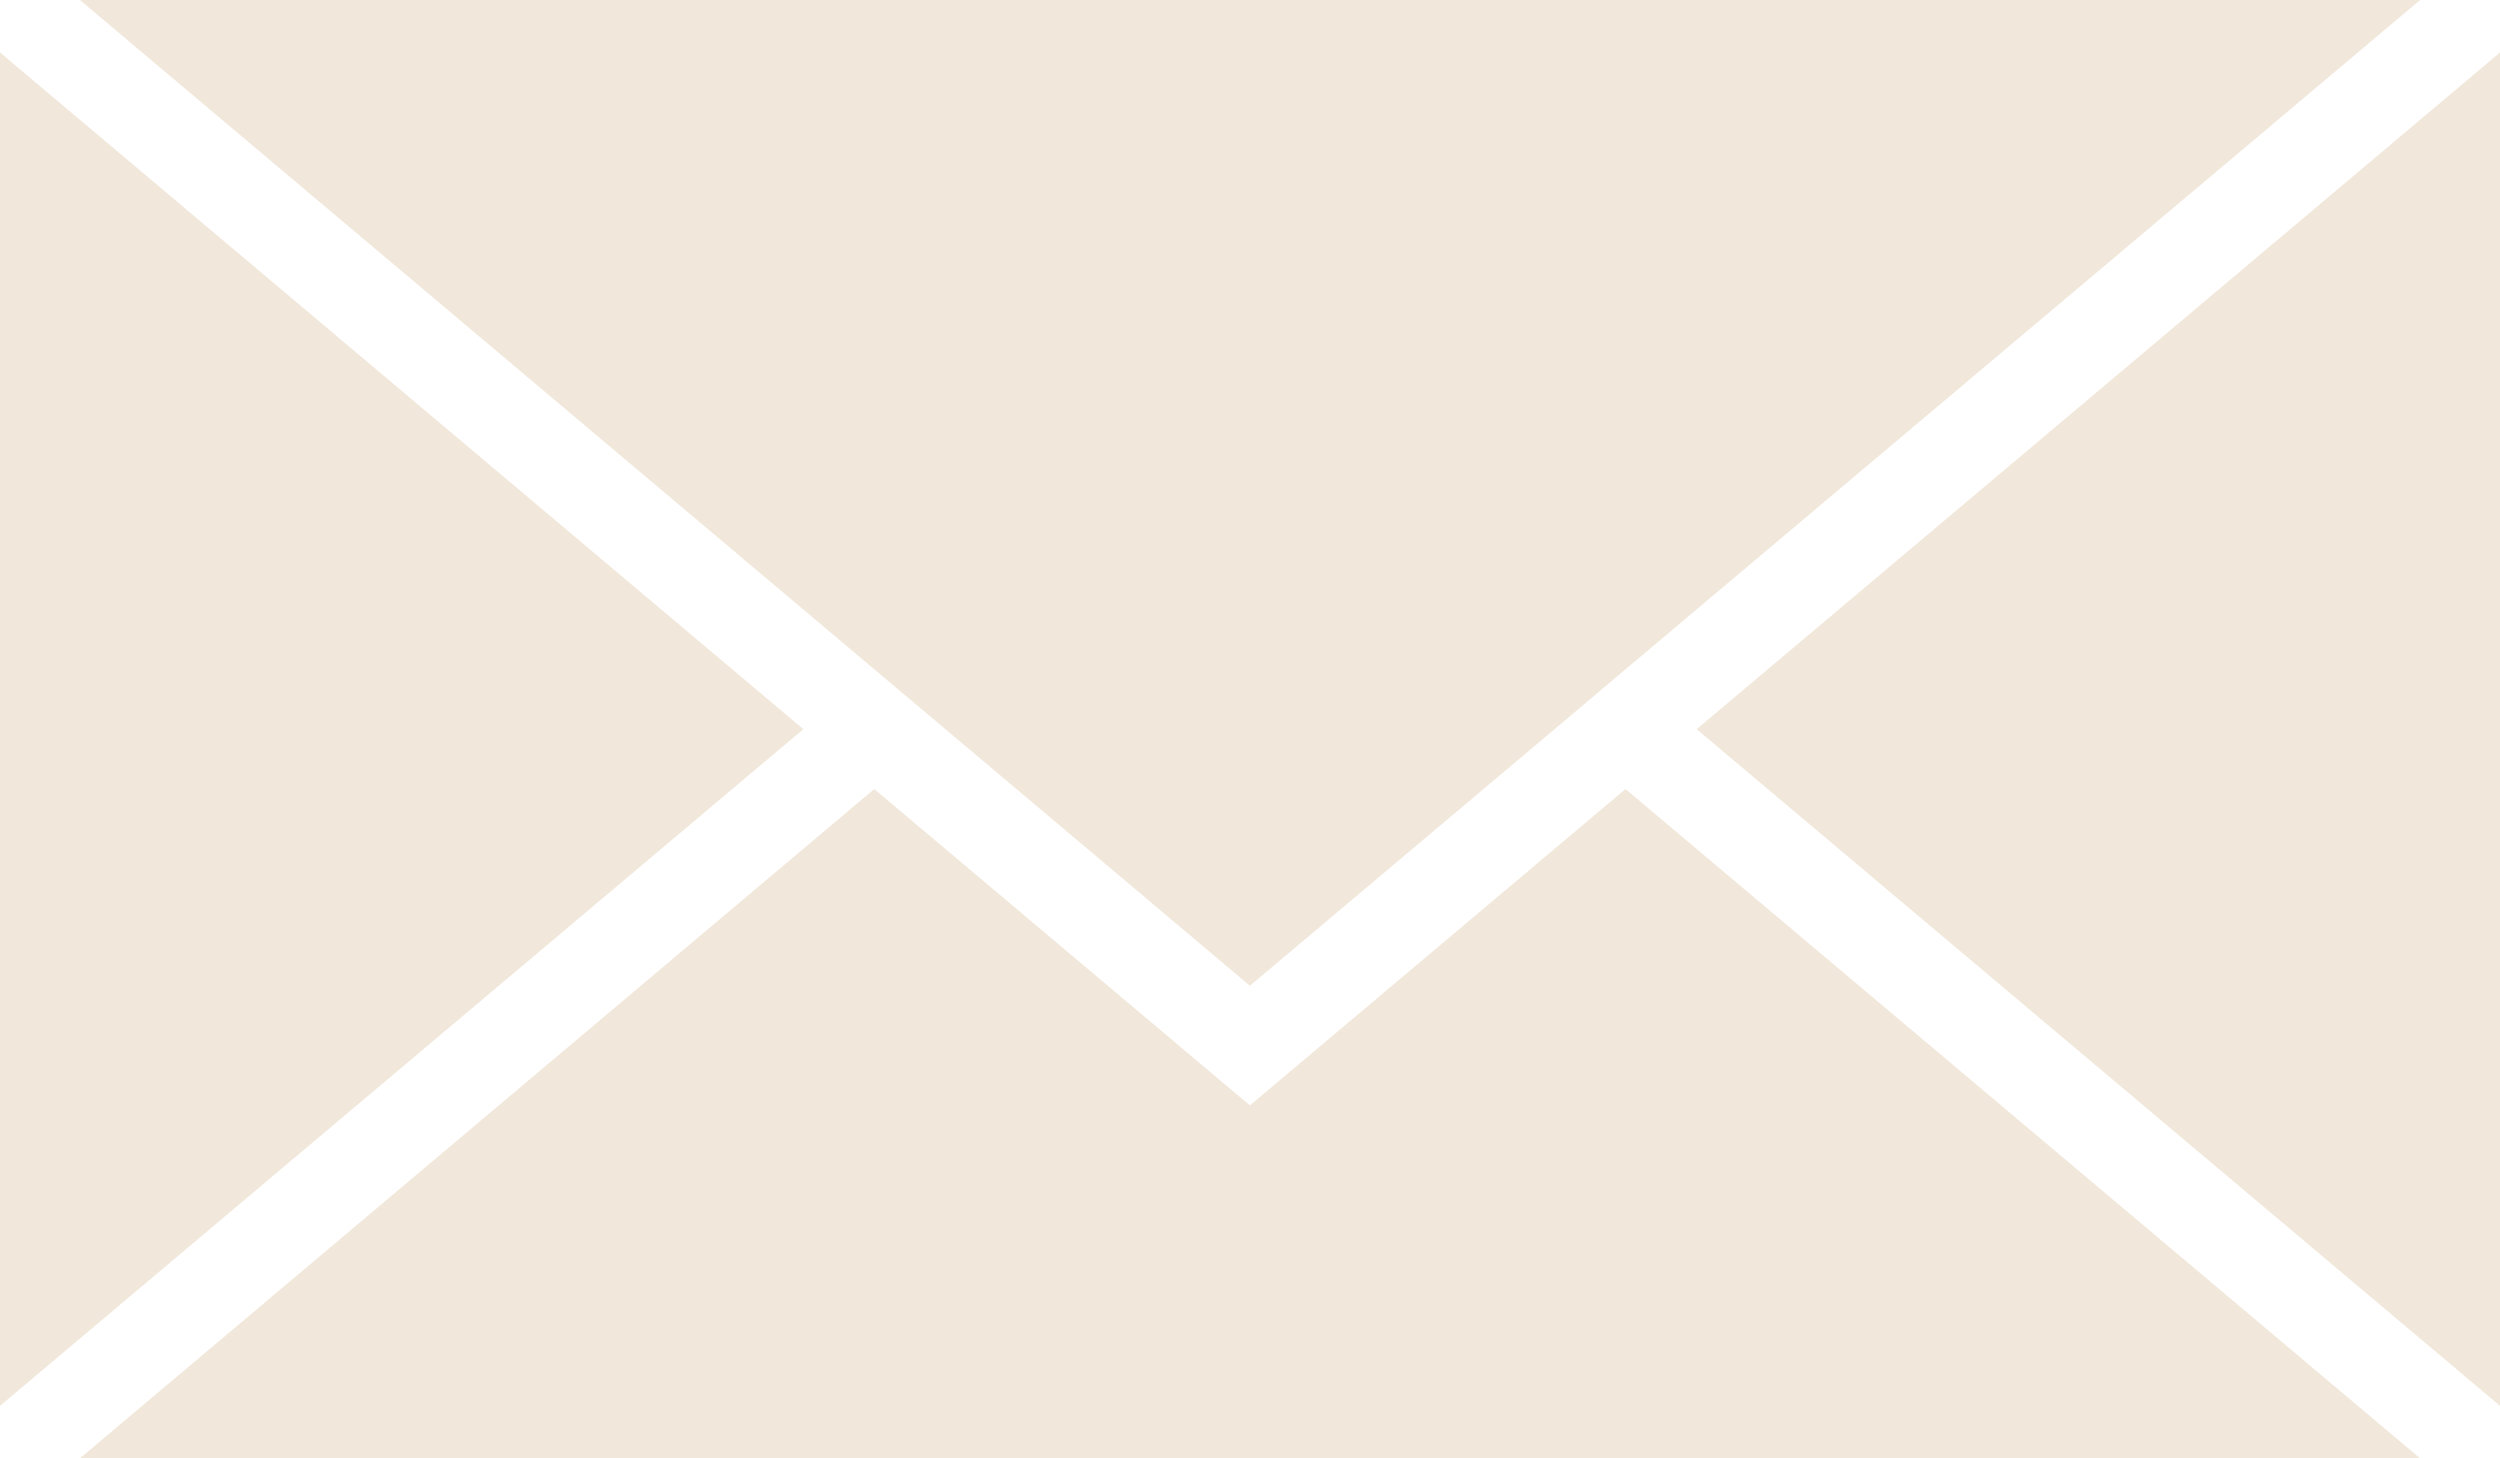
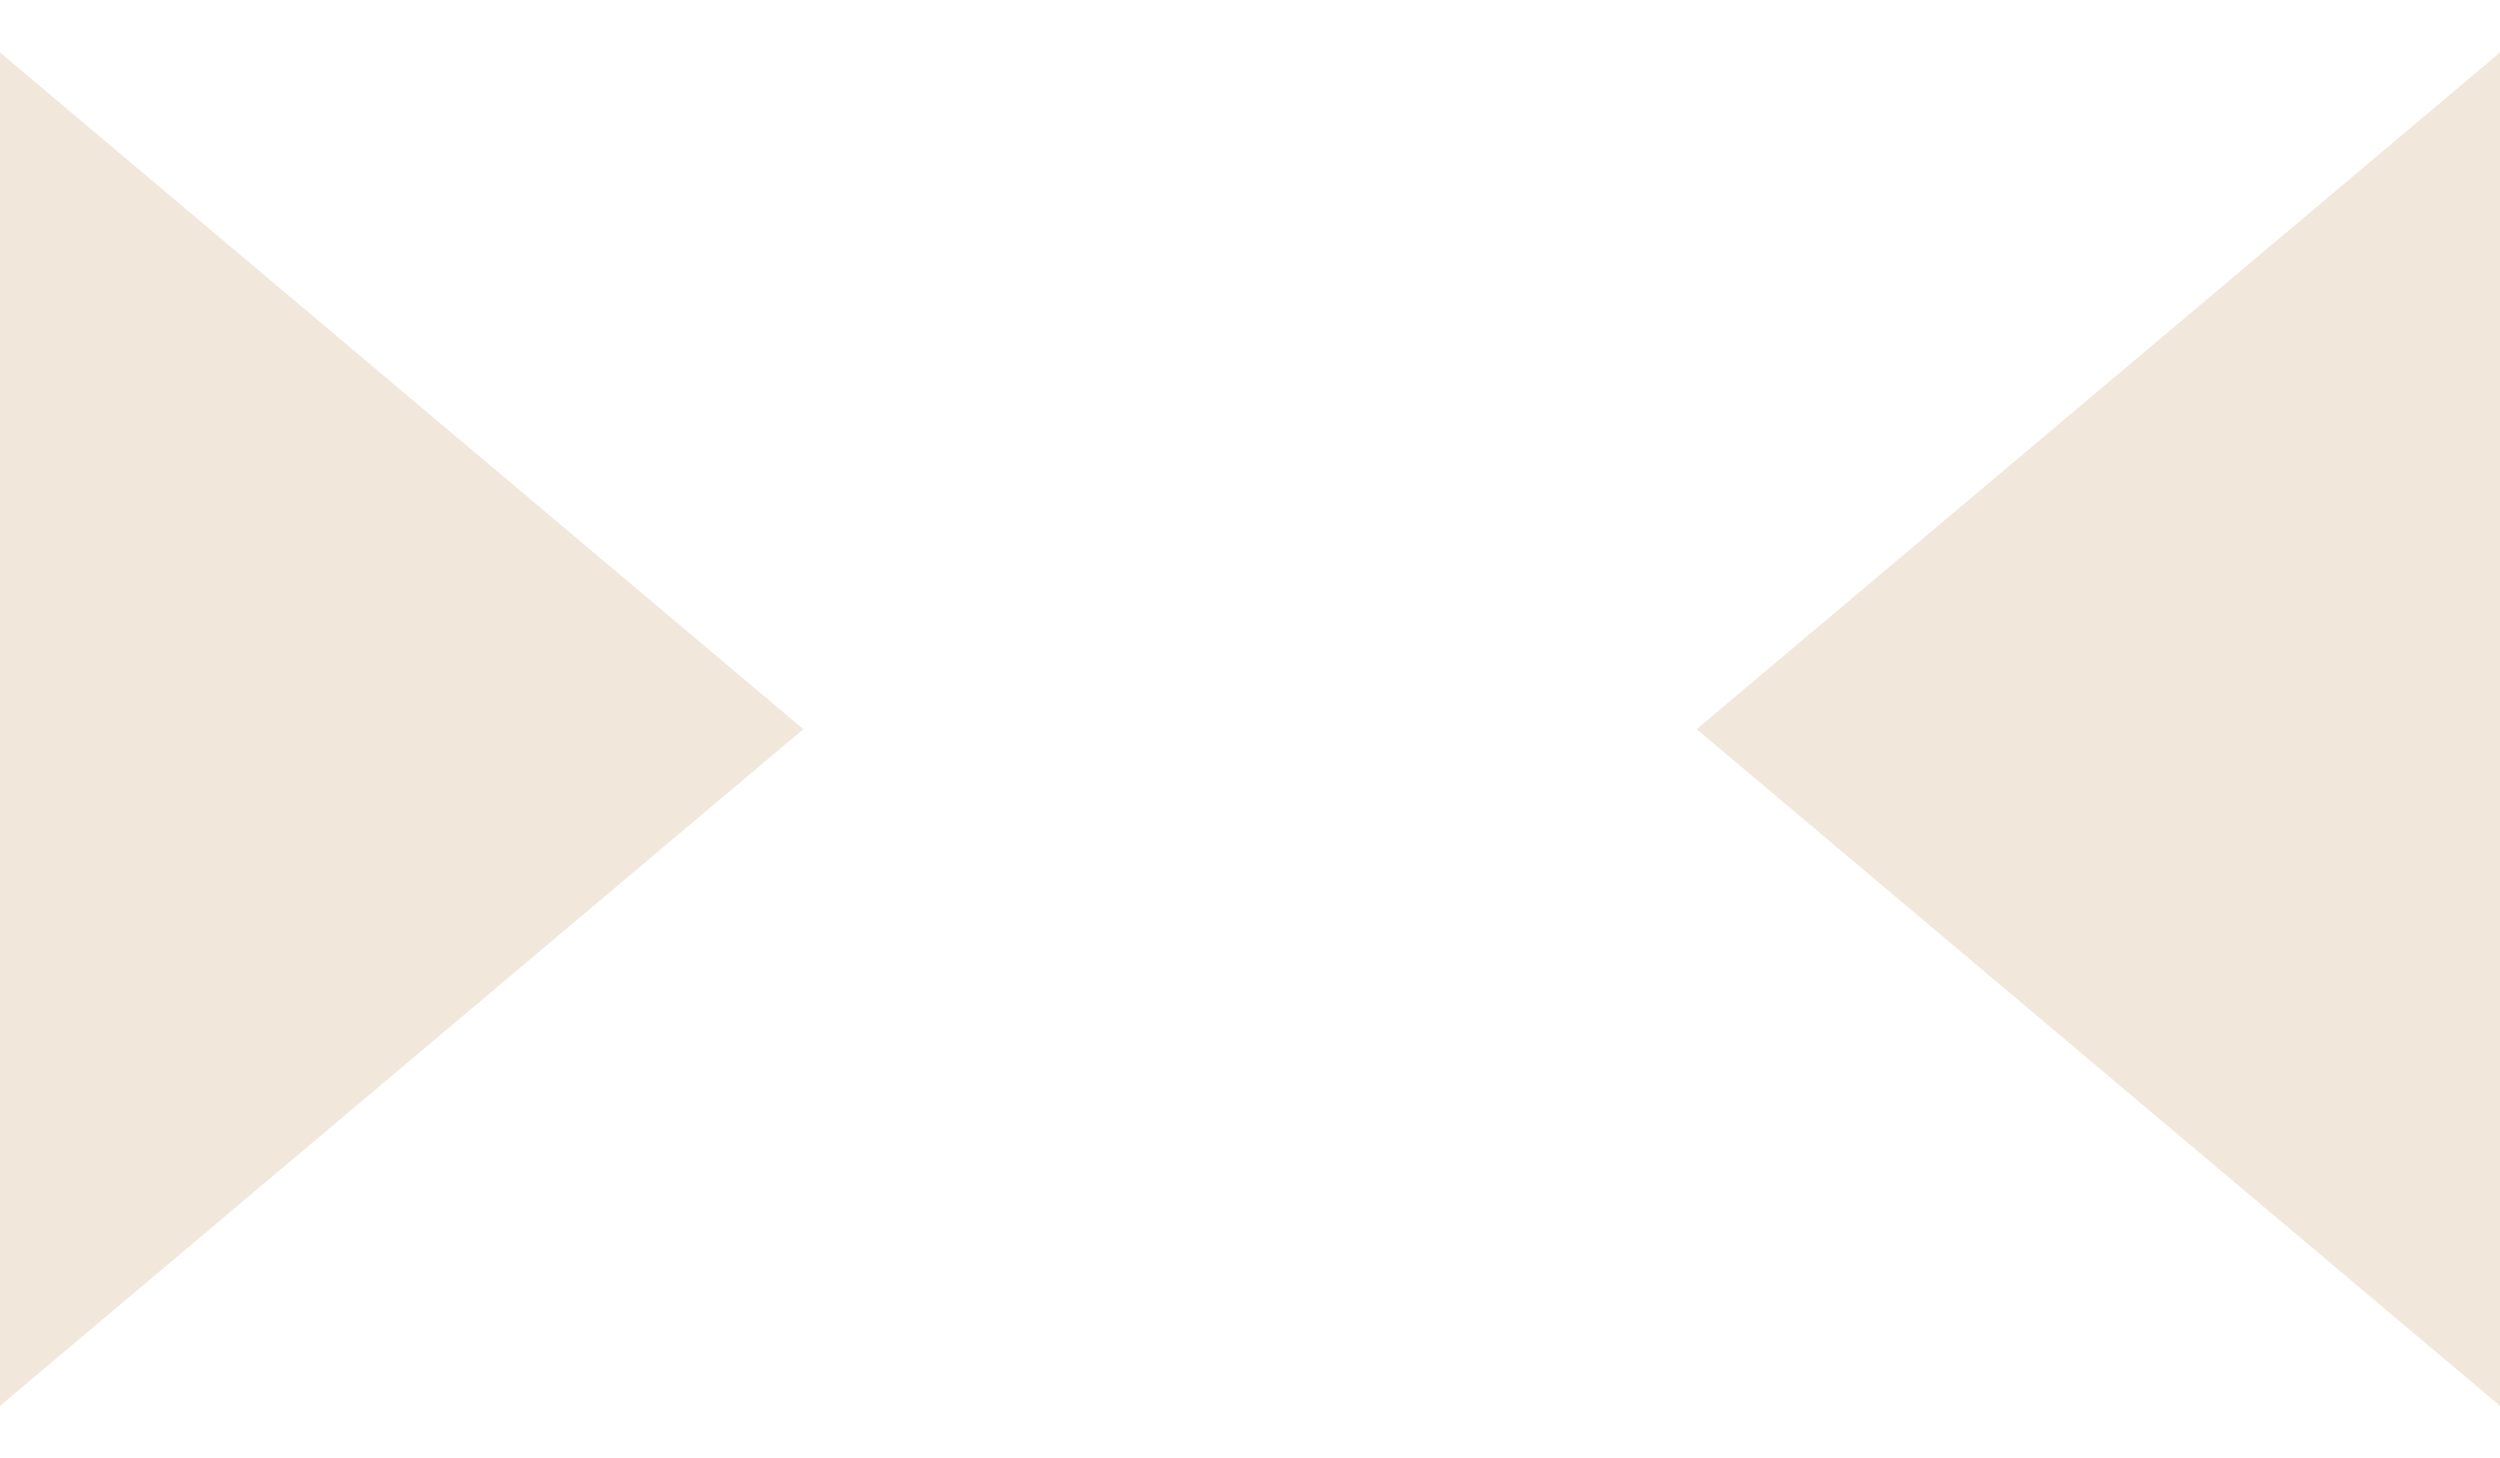
<svg xmlns="http://www.w3.org/2000/svg" width="24" height="14" viewBox="0 0 24 14" fill="none">
  <g clip-path="url(#clip0_107_59)">
    <path d="M24 13.496V0.504L16.288 7L24 13.496Z" fill="#F1E7DA" />
    <path d="M0 0.504V13.496L7.712 7L0 0.504Z" fill="#F1E7DA" />
-     <path d="M11.999 10.612L8.393 7.575L0.767 14H23.233L15.605 7.575L11.999 10.612Z" fill="#F1E7DA" />
-     <path d="M0.767 0L8.393 6.425L9.076 7L11.999 9.463L14.924 7L15.605 6.425L23.233 0H0.767Z" fill="#F1E7DA" />
  </g>
  <defs>
    <clipPath id="clip0_107_59">
      <rect width="24" height="14" fill="white" />
    </clipPath>
  </defs>
</svg>